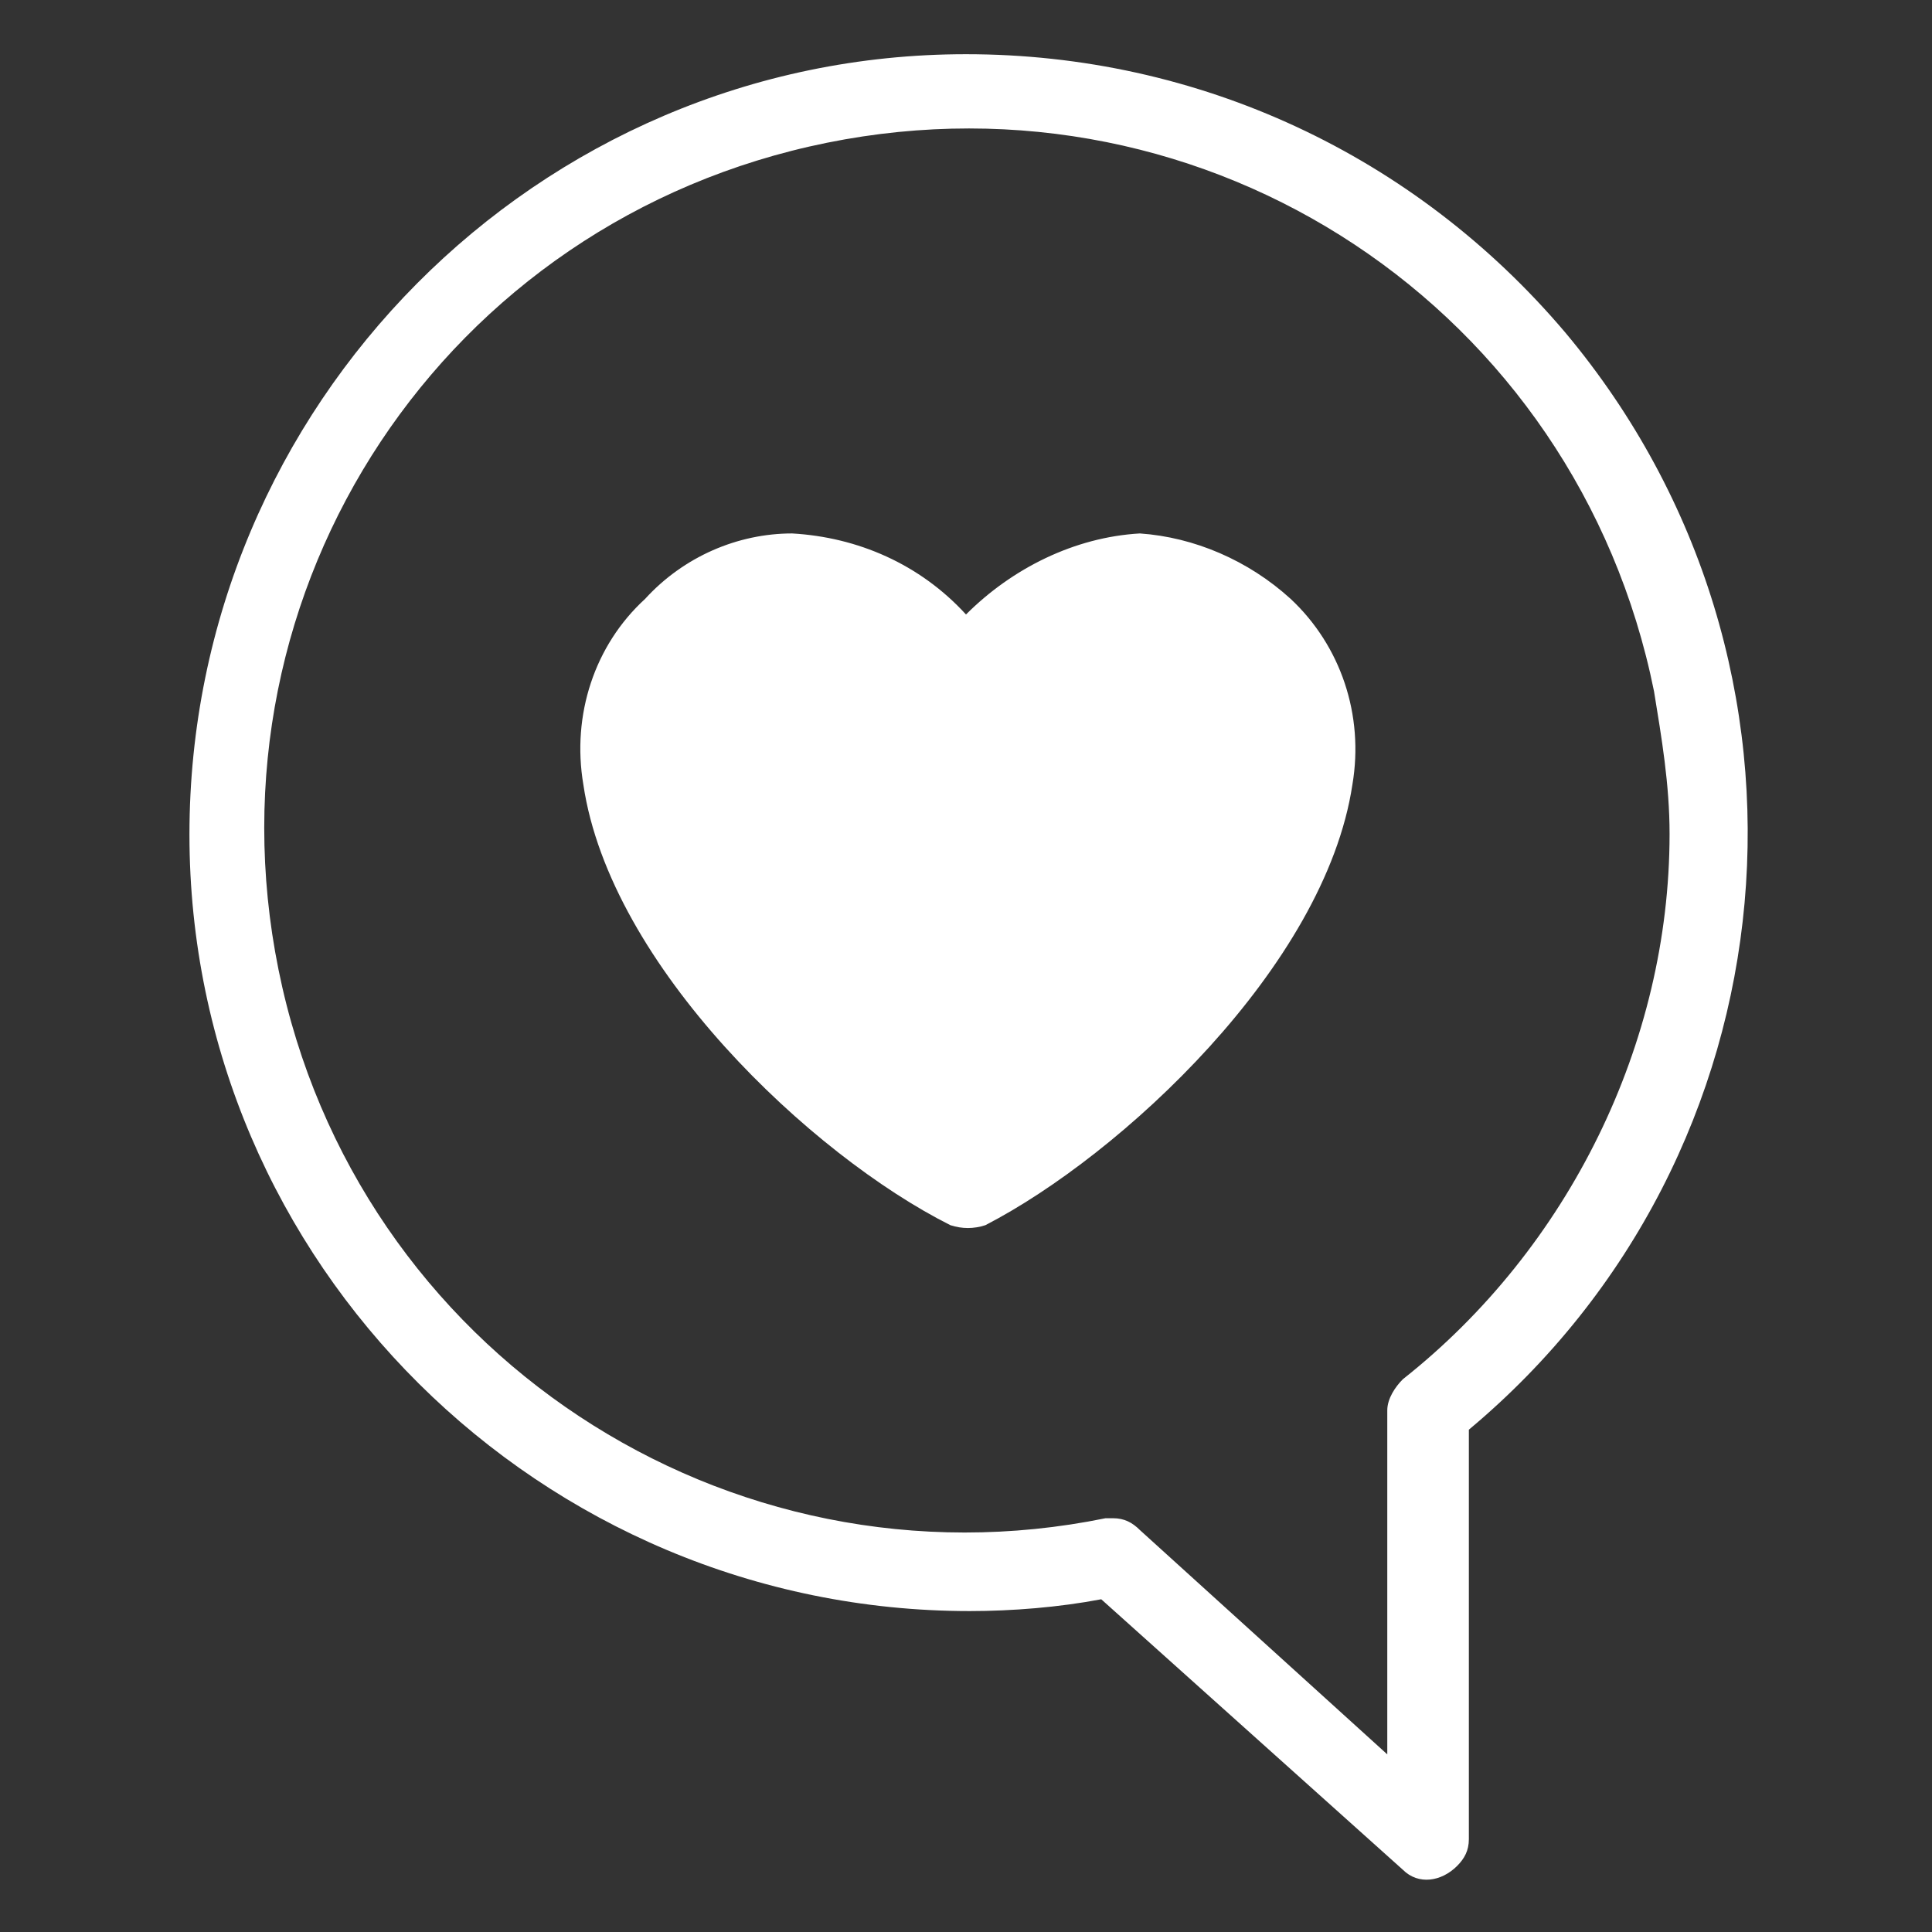
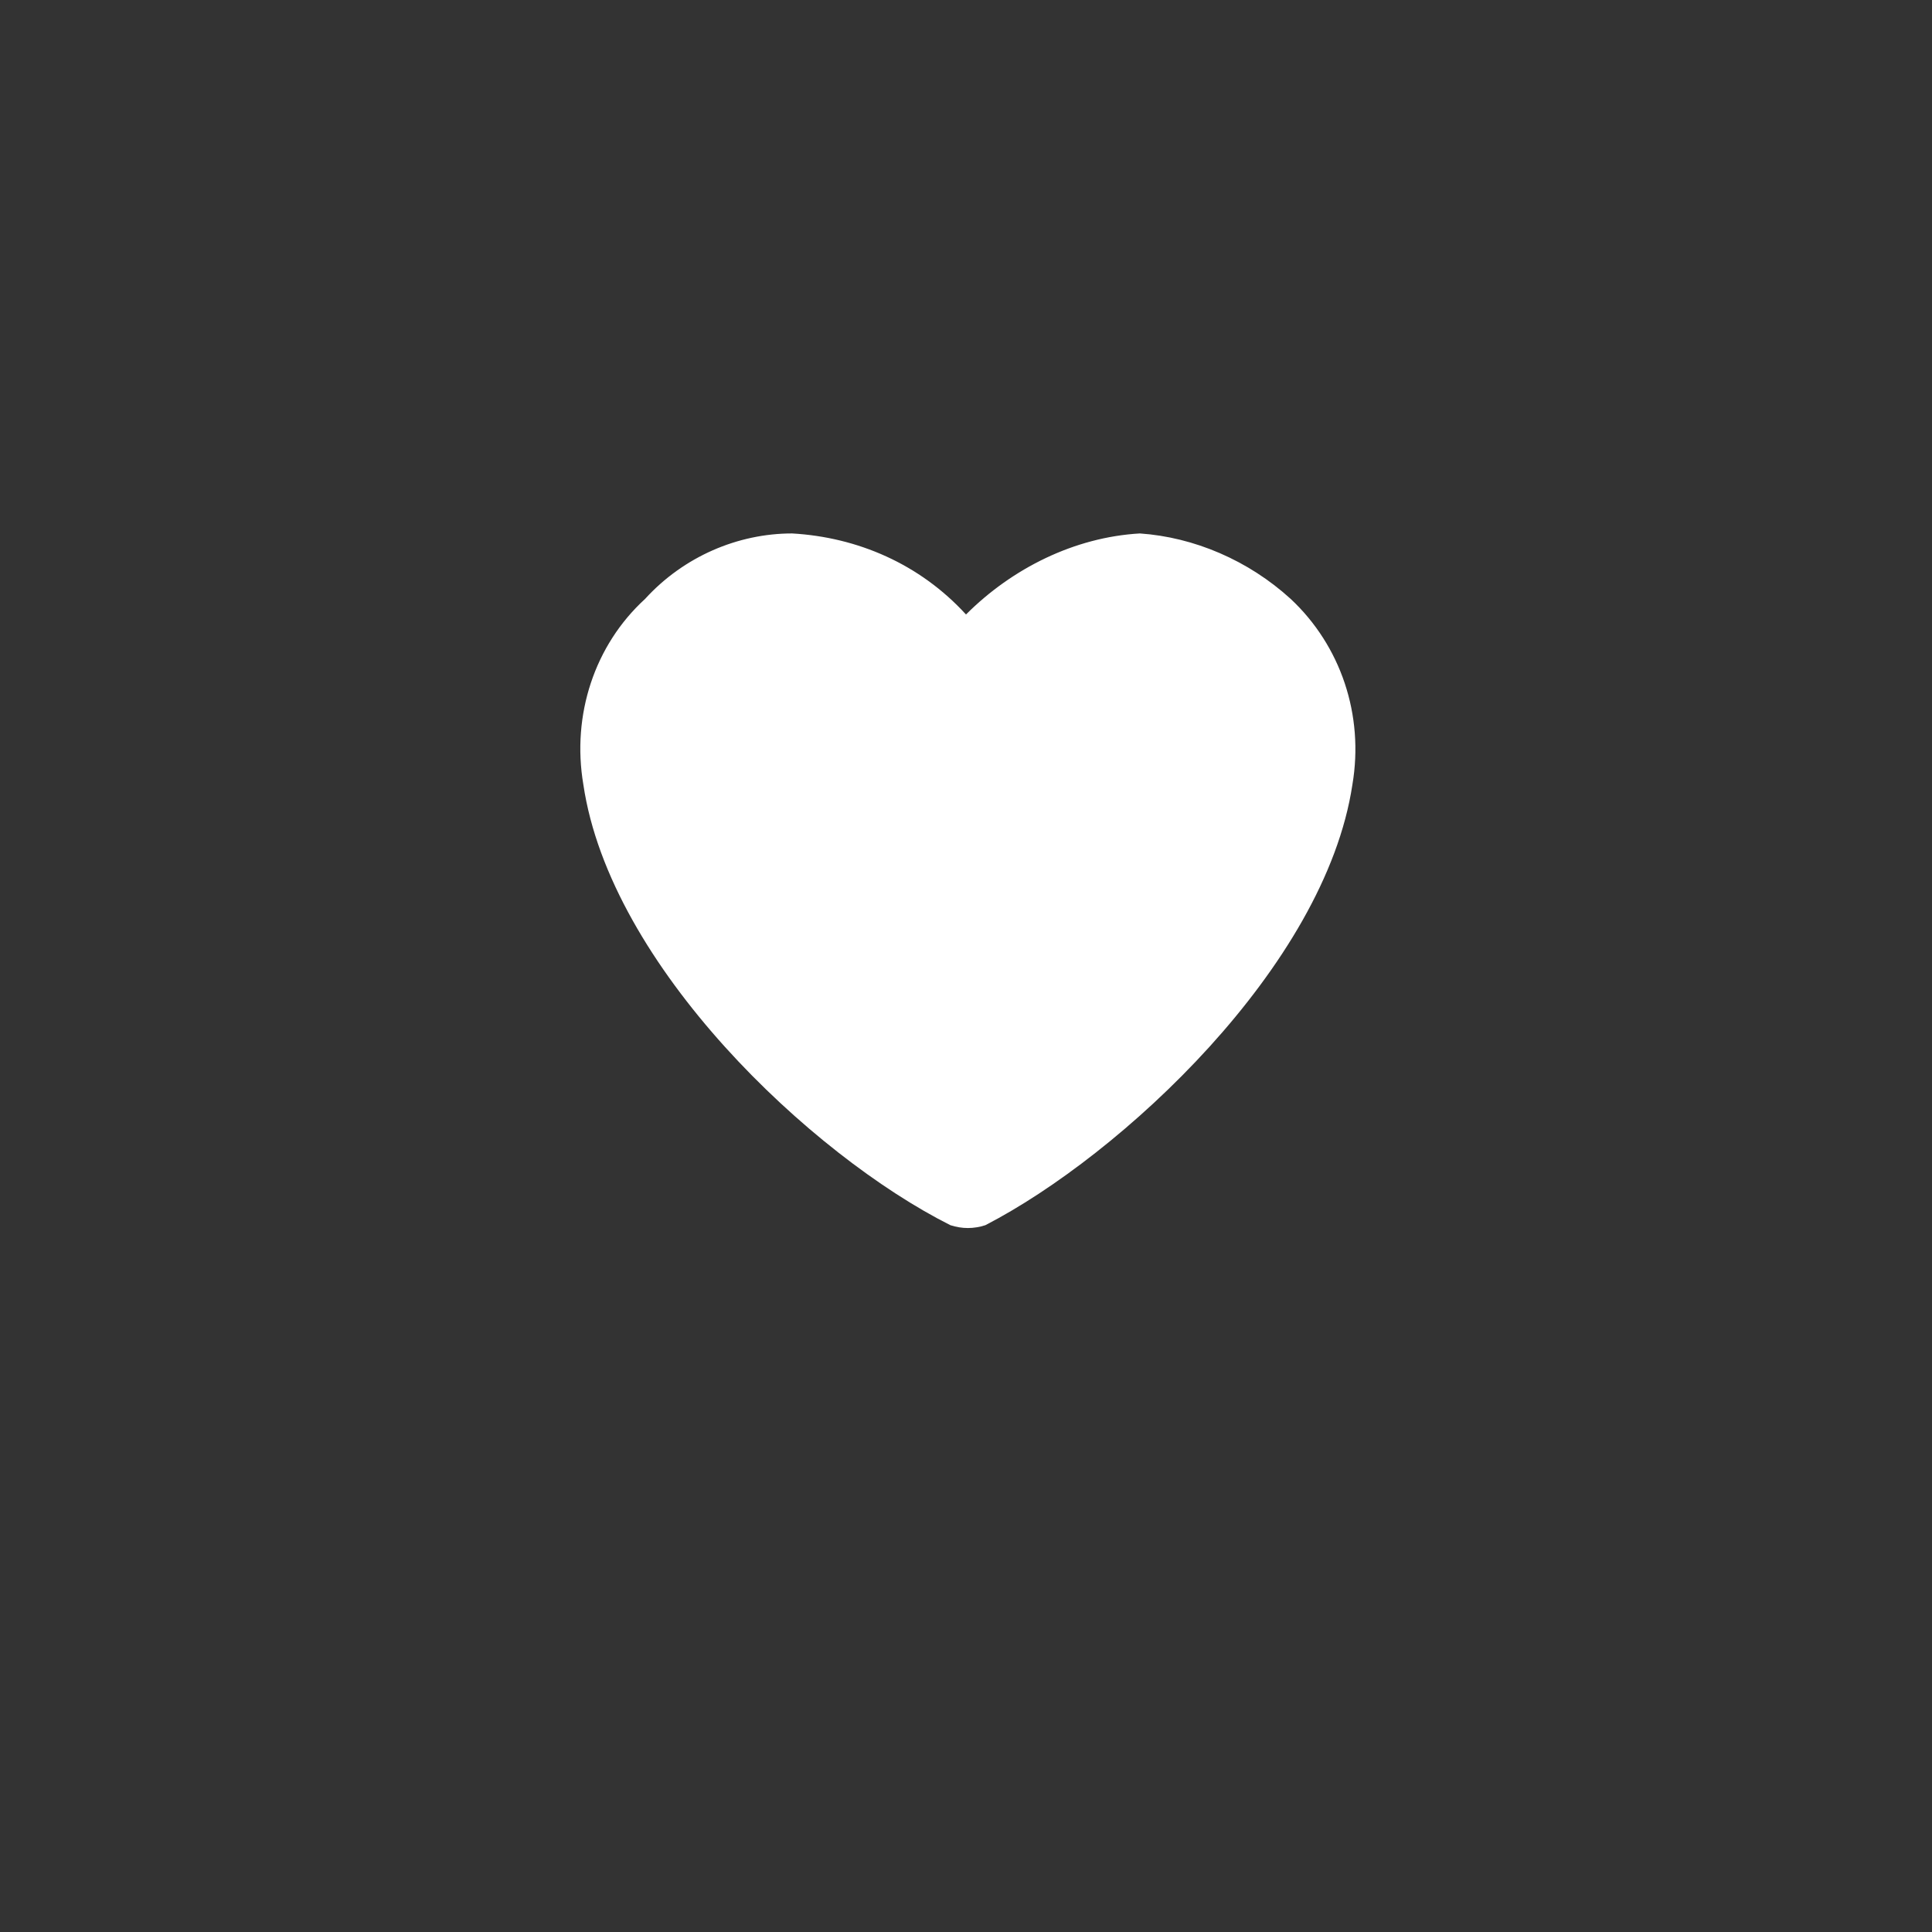
<svg xmlns="http://www.w3.org/2000/svg" version="1.1" id="Capa_1" x="0px" y="0px" viewBox="0 0 360 360" style="enable-background:new 0 0 360 360;" xml:space="preserve">
  <rect x="0" y="0" width="360" height="360" fill="#333333" stroke="none" />
  <style type="text/css">
	.st0{fill:#FFFFFF;}
</style>
  <g>
-     <path class="st0" d="M180,10.1c-79.9,0-144.7,65.5-144.7,145.4s65.5,144.7,145.4,144.7c7.9,0,16.6-0.7,24.5-2.2l56.2,50.4   c2.9,2.9,7.2,2.2,10.1-0.7c1.4-1.4,2.2-2.9,2.2-5v-76.3c61.2-51.1,69.8-142.5,18-204.4C263.6,28.8,223.2,10.1,180,10.1z M261.4,257   c-1.4,1.4-2.9,3.6-2.9,5.8v64.1l-46.1-41.8c-1.4-1.4-2.9-2.2-5-2.2H206c-70.5,14.4-139.7-31-154.1-102.2s31-139.7,102.2-154.1   s139.7,31,154.1,102.2c1.4,8.6,2.9,17.3,2.9,26.6C311.1,194.4,292.3,232.6,261.4,257z" />
    <path class="st0" d="M212.4,99.4c-12.2,0.7-23.8,6.5-32.4,15.1c-8.6-9.4-20.2-14.4-32.4-15.1c-10.1,0-20.2,4.3-27.4,12.2   c-9.4,8.6-13.7,21.6-11.5,34.6c5,33.8,42.5,69.1,68.4,82.1c2.2,0.7,4.3,0.7,6.5,0c25.2-13,63.3-48.2,68.4-82.1   c2.2-13-2.2-25.9-11.5-34.6C232.6,104.4,222.5,100.1,212.4,99.4z" />
  </g>
</svg>